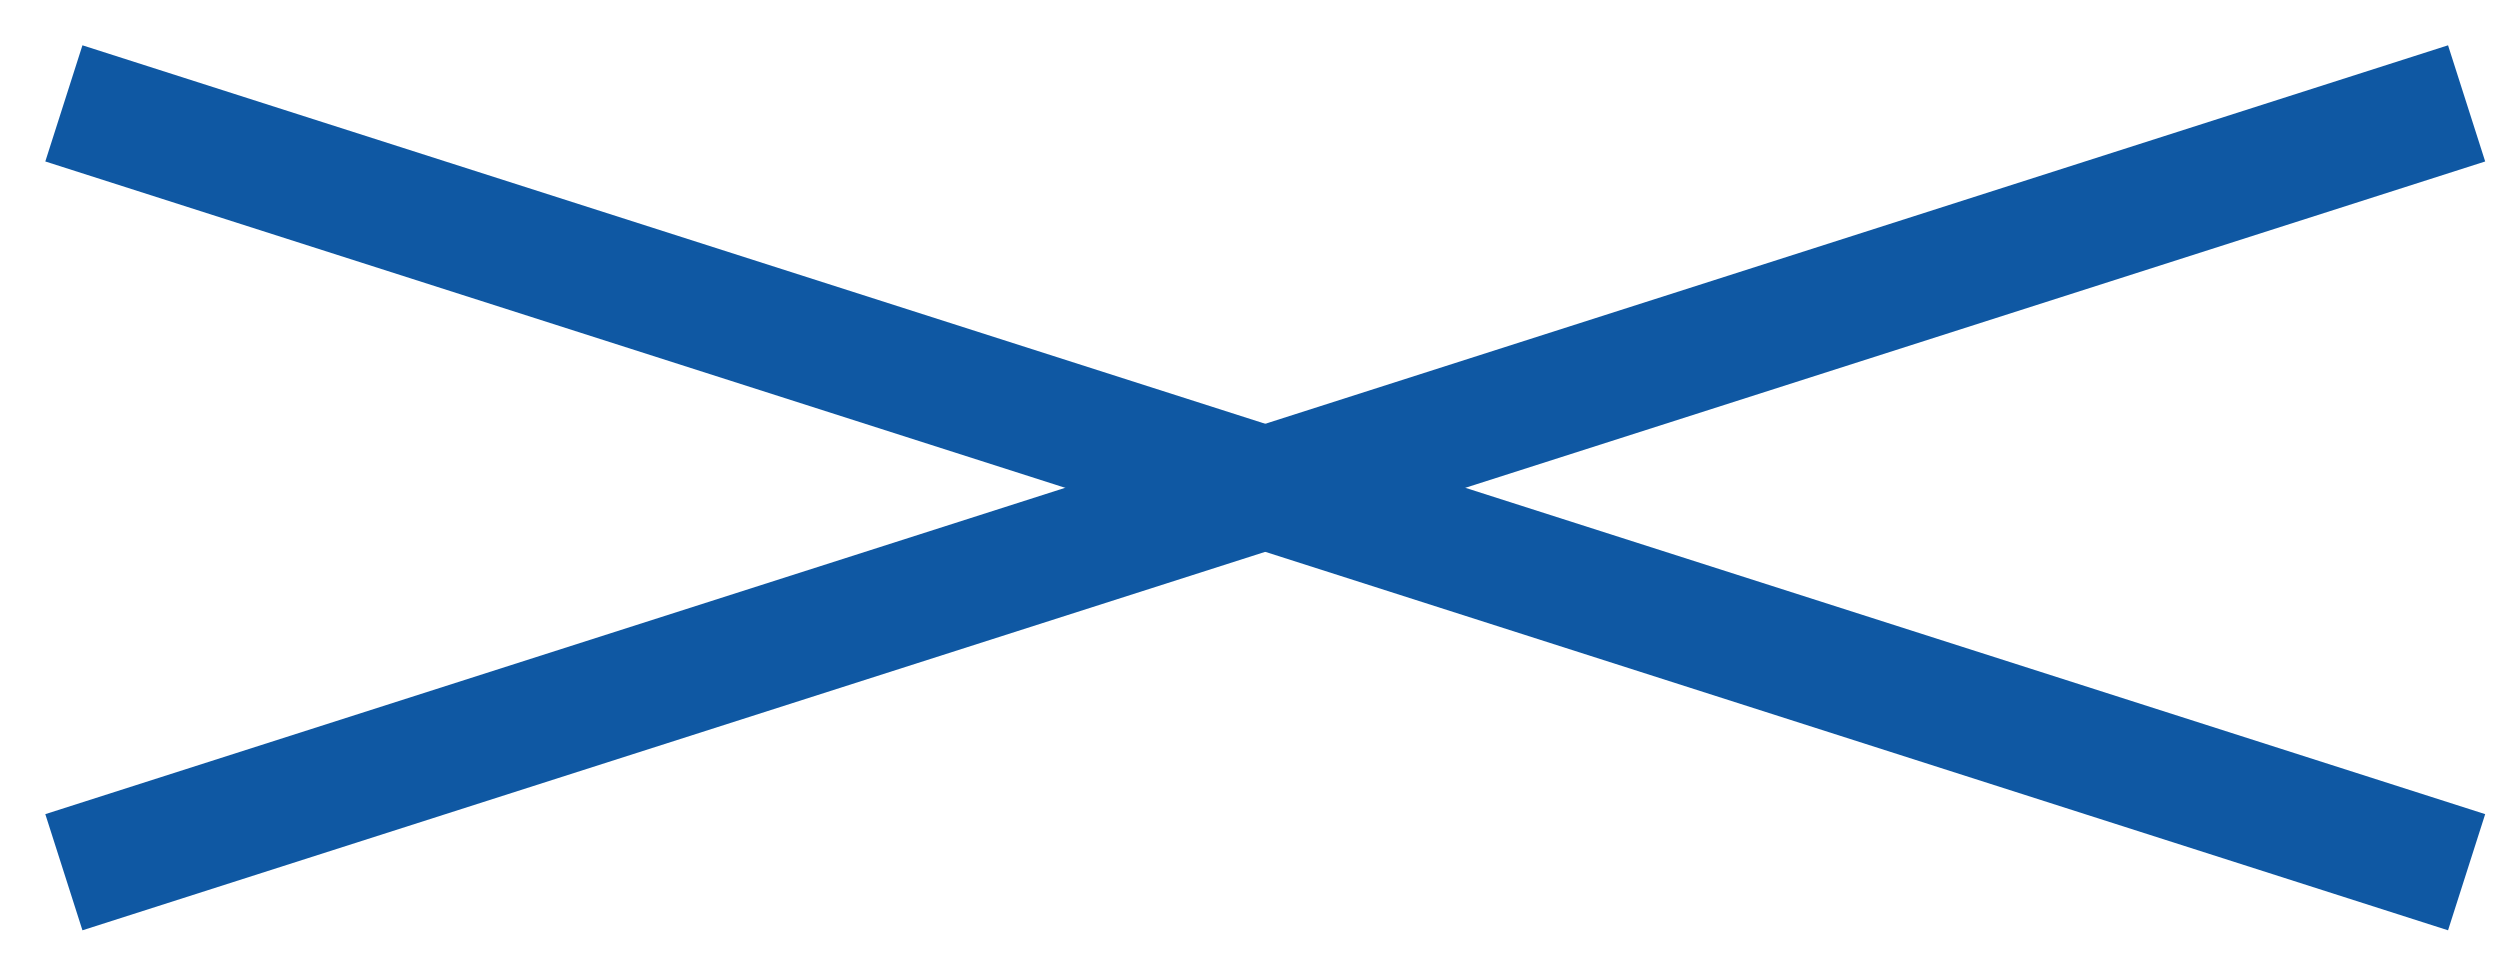
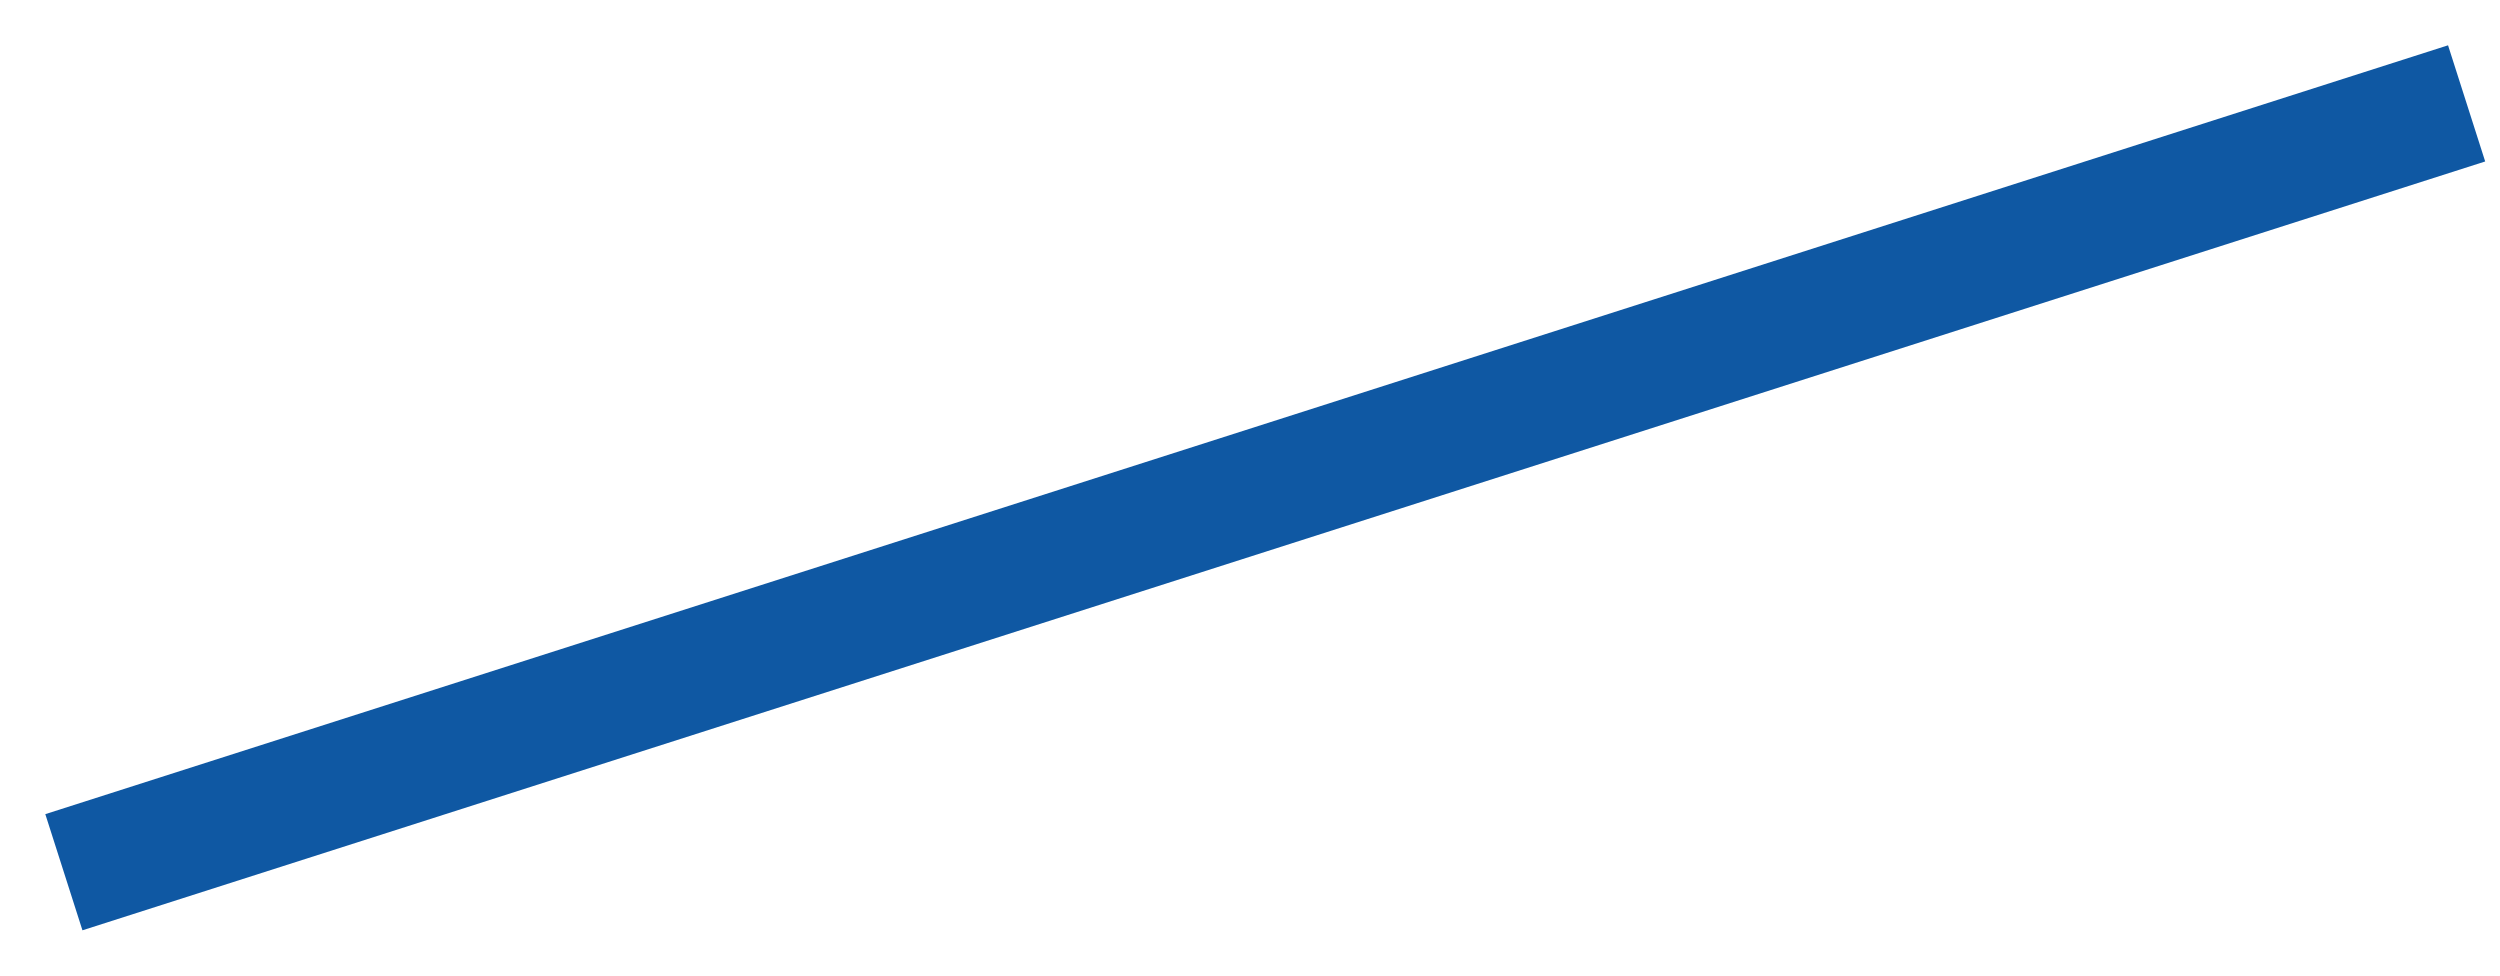
<svg xmlns="http://www.w3.org/2000/svg" width="41" height="16" viewBox="0 0 41 16" fill="none">
-   <path fill-rule="evenodd" clip-rule="evenodd" d="M1.352 0.743L40.757 13.352L40.148 15.257L0.743 2.648L1.352 0.743Z" fill="#0F58A3" />
  <path fill-rule="evenodd" clip-rule="evenodd" d="M40.757 2.648L1.352 15.257L0.743 13.352L40.148 0.743L40.757 2.648Z" fill="#0F58A3" />
</svg>